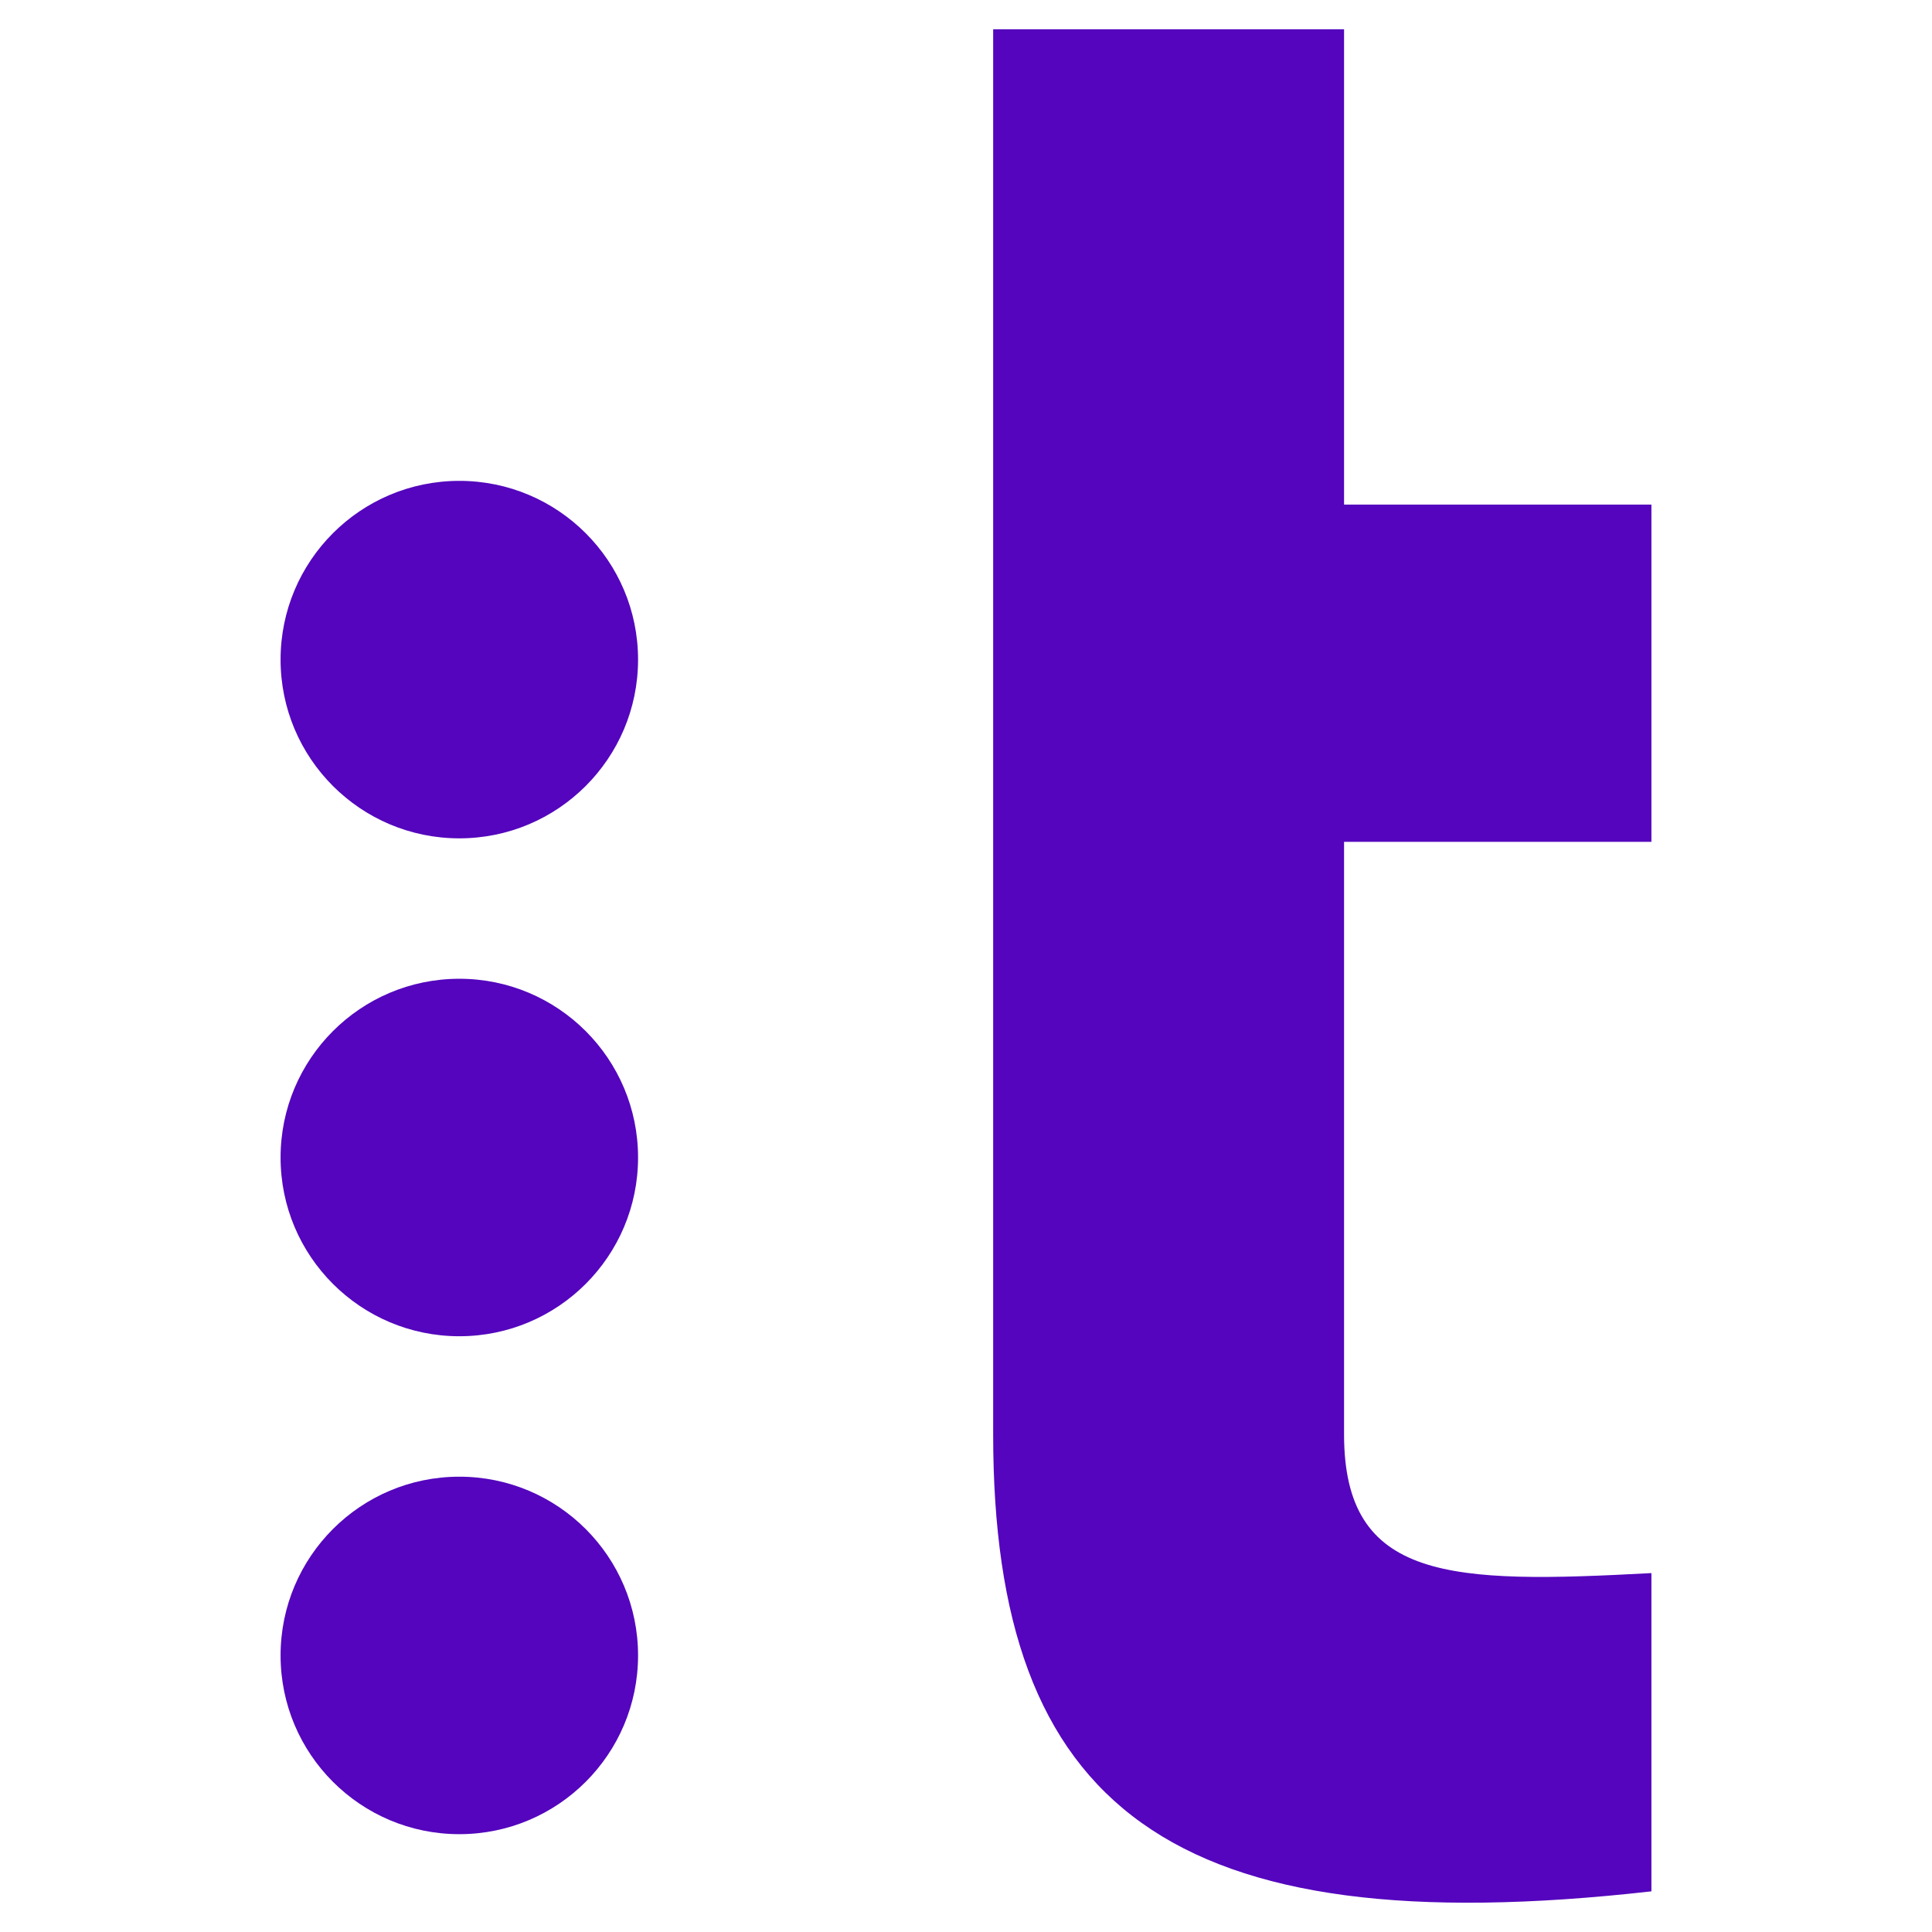
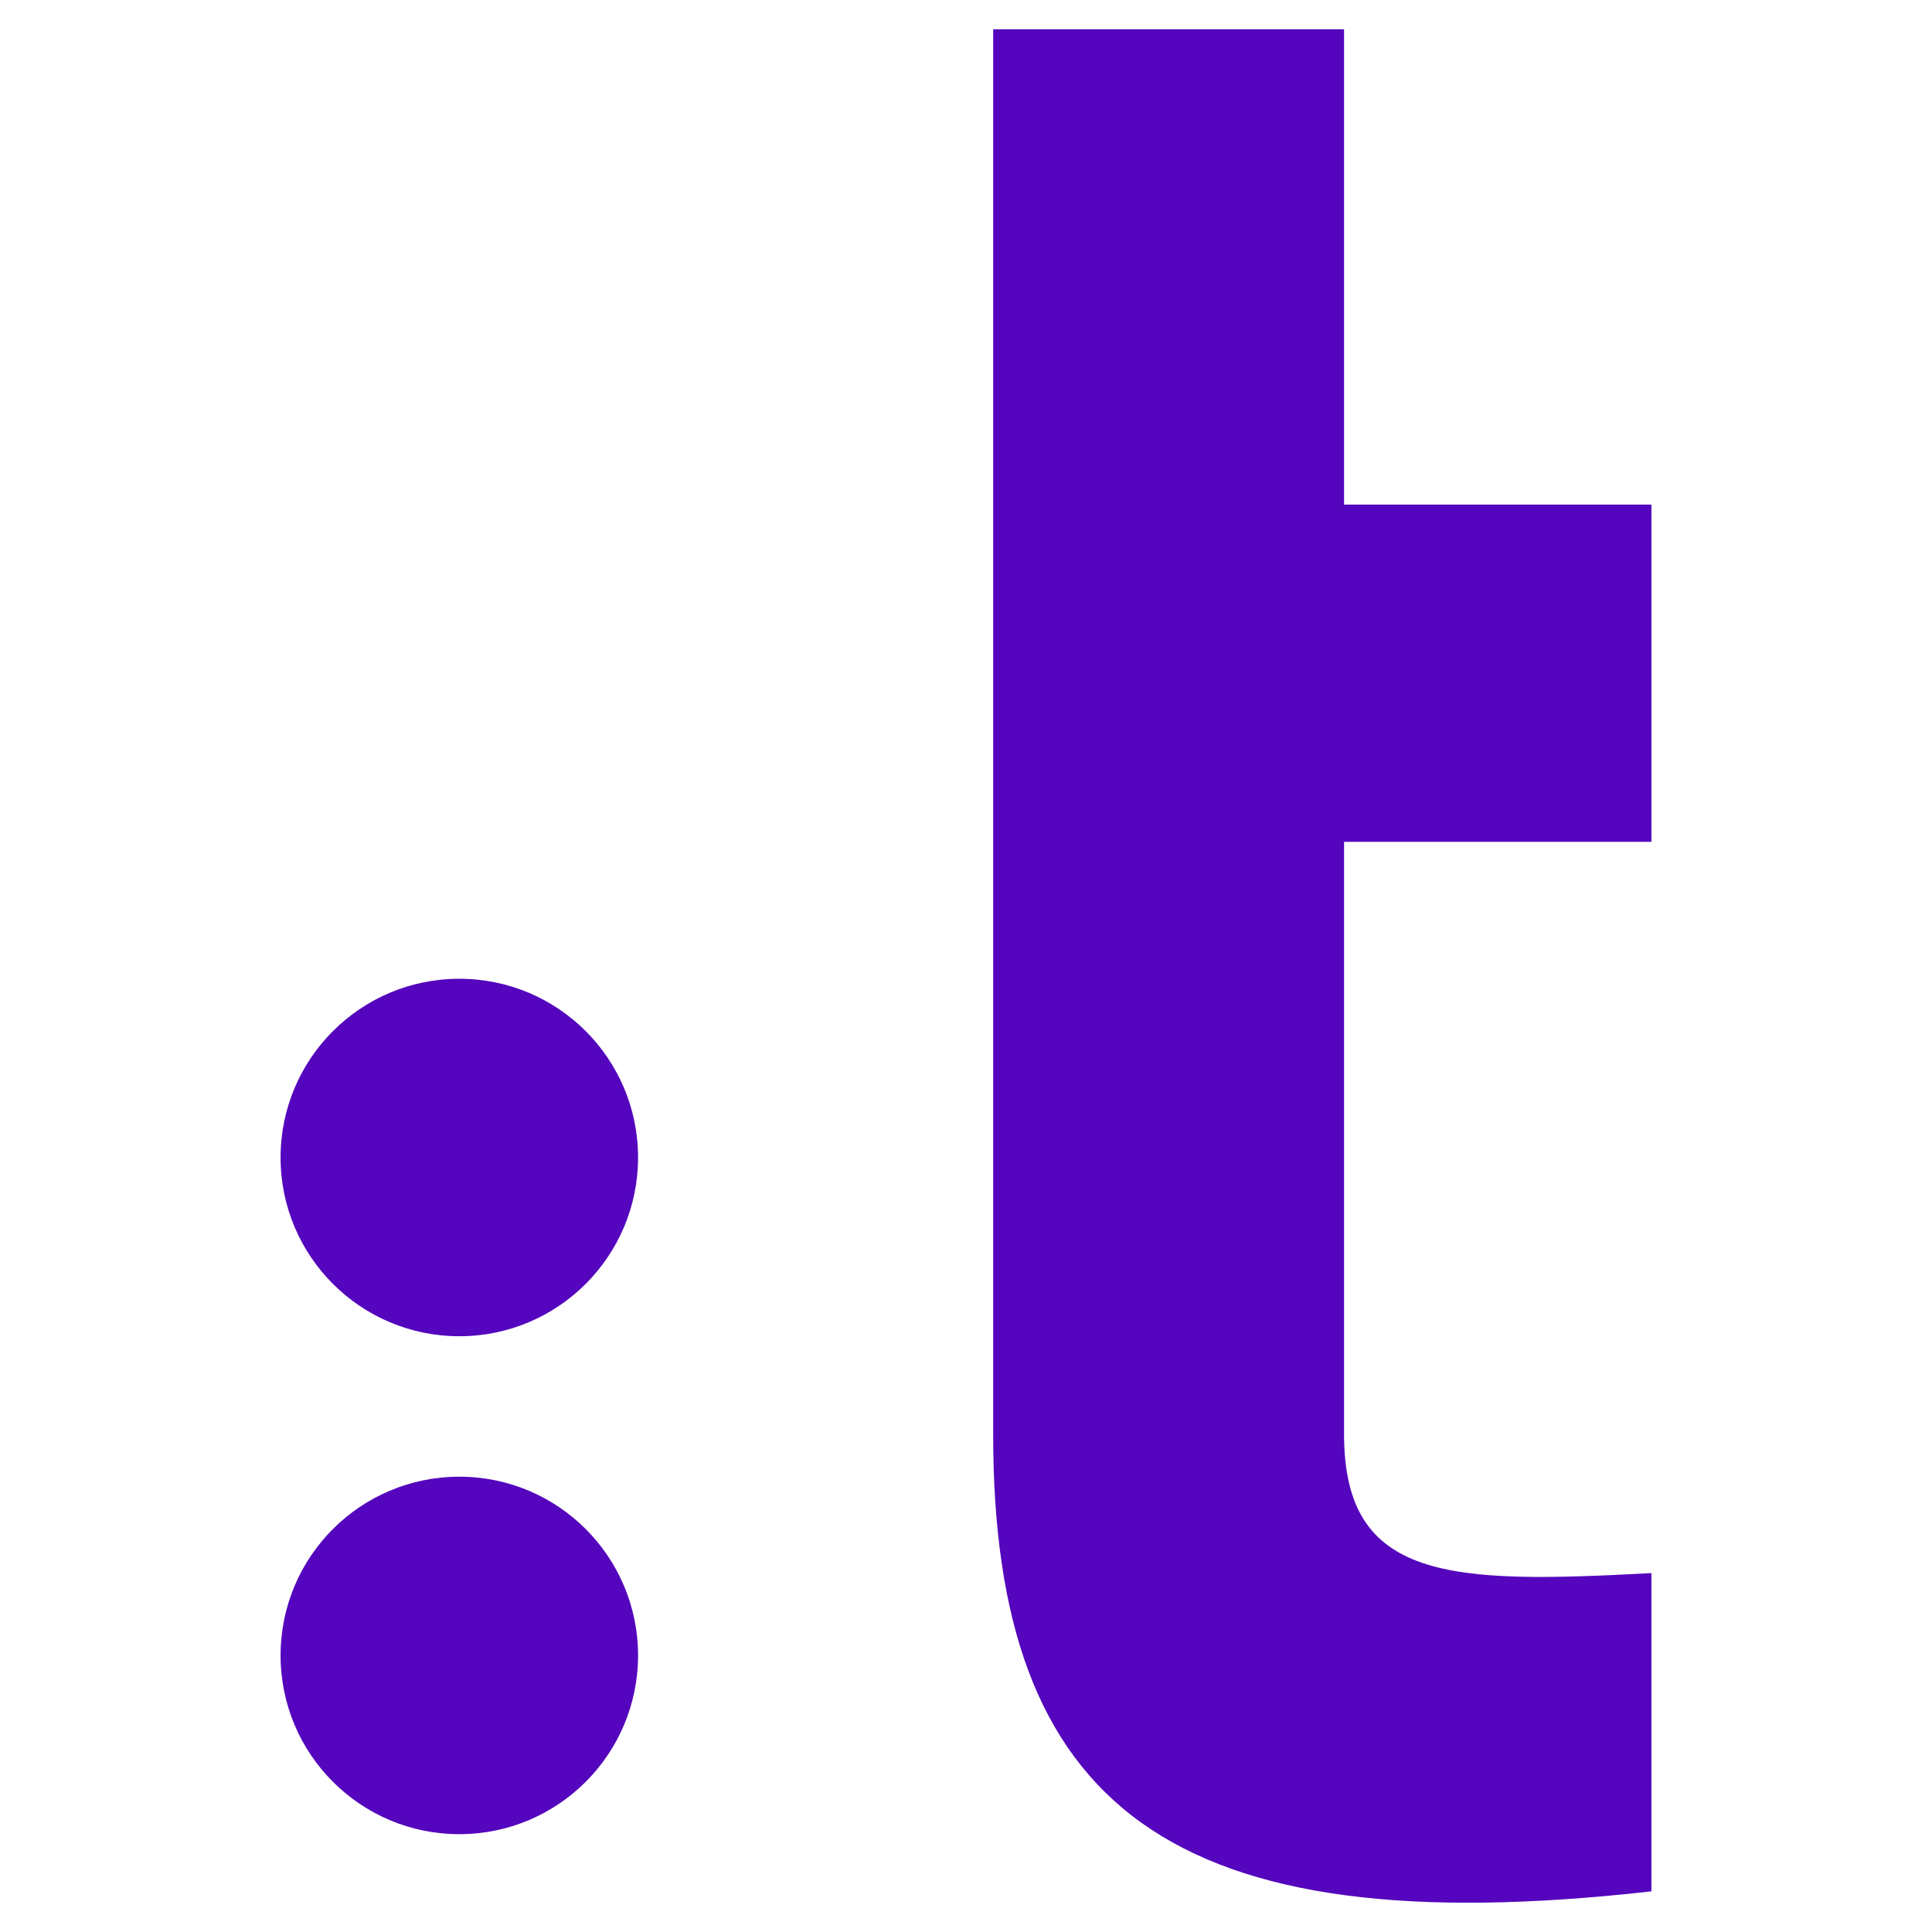
<svg xmlns="http://www.w3.org/2000/svg" xml:space="preserve" baseProfile="tiny" overflow="visible" version="1.2" viewBox="0 0 66 66">
  <g fill="#5405BD">
    <path d="M56.415 28.759h-10.5V49c0 5.018 3.624 5.111 10.5 4.739v10.872C39.968 66.469 33.928 61.73 33.928 49V1h11.987v16.237h10.5v11.522z" />
-     <circle cx="15.691" cy="22.533" r="6.106" />
    <circle cx="15.691" cy="39.542" r="6.106" />
    <circle cx="15.691" cy="56.552" r="6.106" />
  </g>
</svg>